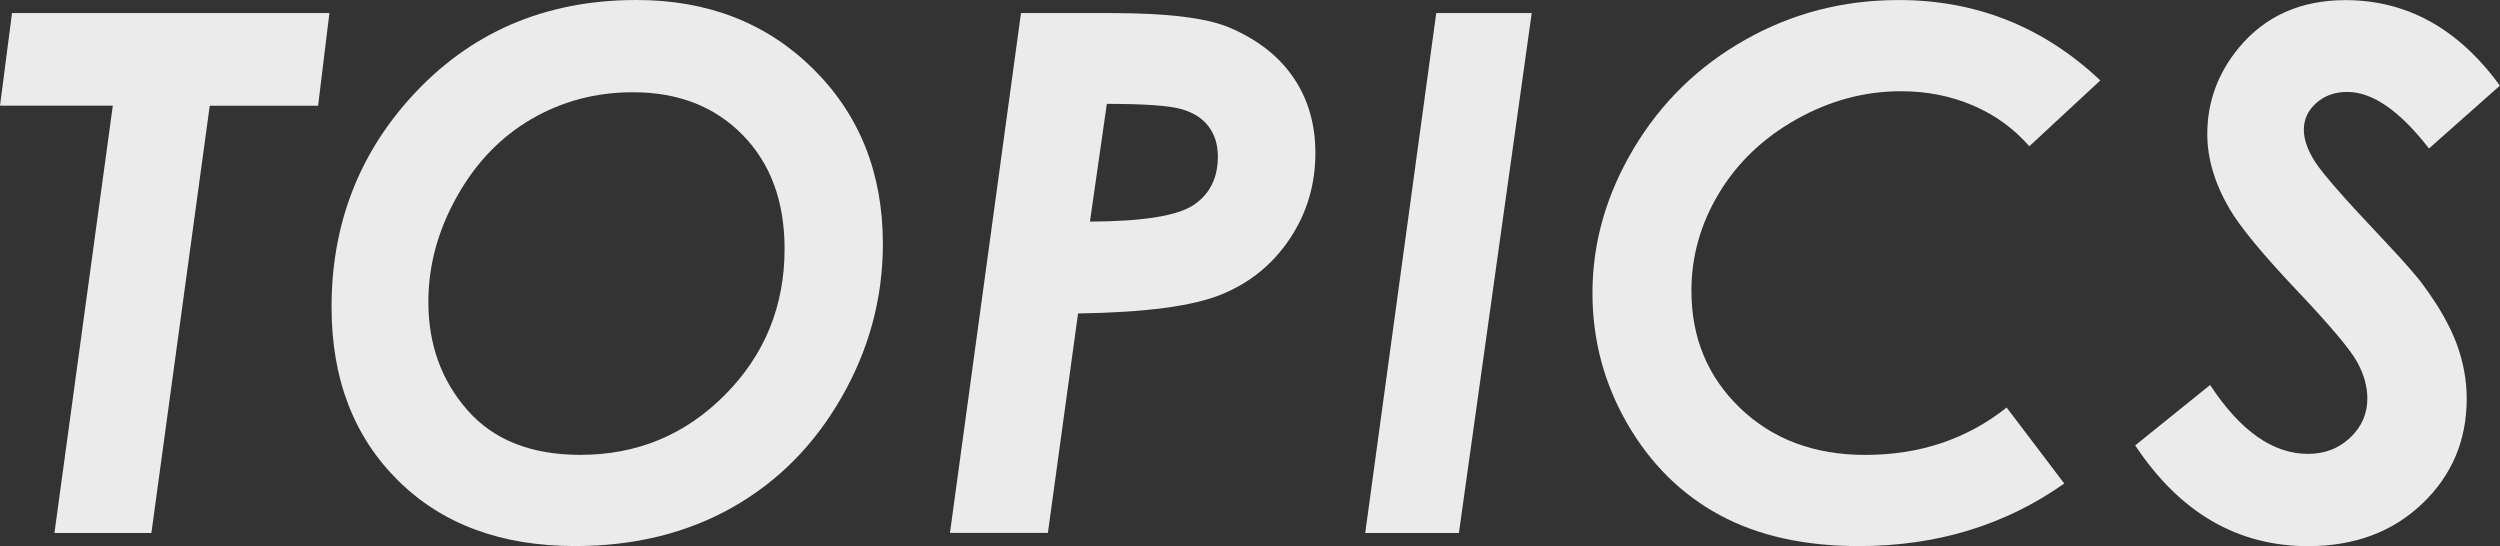
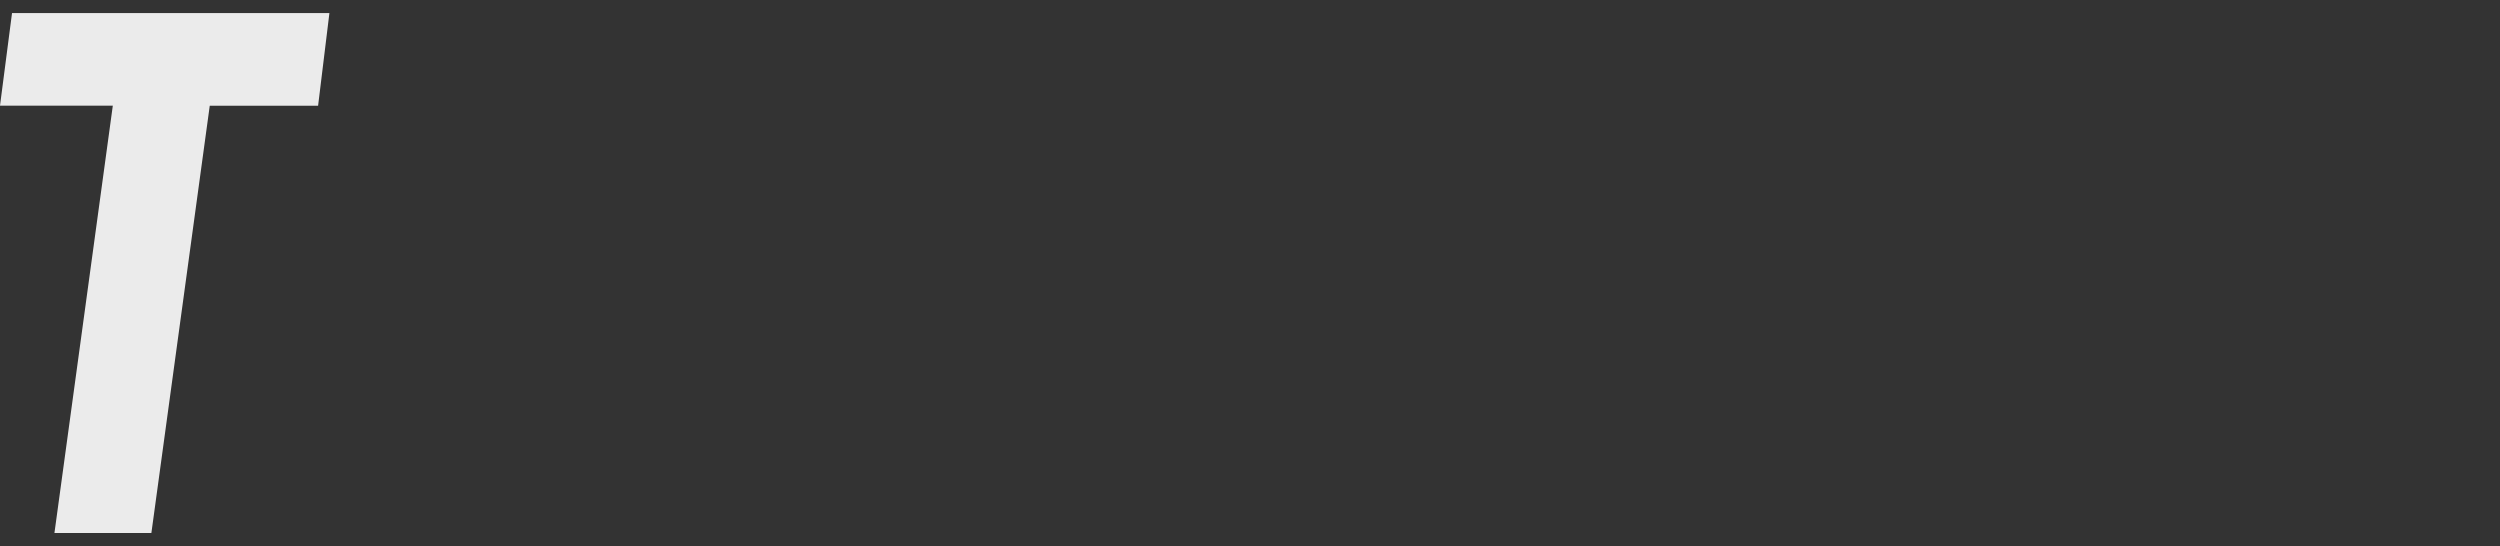
<svg xmlns="http://www.w3.org/2000/svg" id="_レイヤー_2" viewBox="0 0 559.34 122.17">
  <rect x="0" y="0" width="559.34" height="122.17" fill="#333333" stroke="none" />
  <defs>
    <style>.cls-1{fill:#ebebeb;}</style>
  </defs>
  <g id="_レイヤー_1-2">
    <path class="cls-1" d="M2.69,2.93h71.01l-2.53,20.72h-24.24l-13.06,95.6H12.18L25.24,23.64H0L2.69,2.93Z" />
-     <path class="cls-1" d="M142.41,0c15.97,0,29.15,5.14,39.54,15.42,10.38,10.28,15.58,23.33,15.58,39.14,0,12.13-3.07,23.55-9.21,34.28-6.14,10.73-14.31,18.96-24.51,24.71-10.2,5.75-21.92,8.62-35.15,8.62-16.55,0-29.77-4.9-39.65-14.71-9.88-9.81-14.83-22.72-14.83-38.75,0-18.19,5.9-33.82,17.71-46.89C105.06,7.27,121.9,0,142.41,0ZM141.62,20.64c-8.33,0-15.93,2.02-22.81,6.05-6.88,4.03-12.43,9.83-16.64,17.4-4.22,7.56-6.33,15.38-6.33,23.44,0,9.54,2.92,17.63,8.78,24.28,5.85,6.64,14.26,9.96,25.22,9.96,12.7,0,23.5-4.48,32.38-13.44,8.88-8.96,13.32-19.85,13.32-32.66,0-10.6-3.12-19.08-9.37-25.46-6.25-6.38-14.43-9.57-24.55-9.57Z" />
-     <path class="cls-1" d="M228.43,2.93h20.41c12.39,0,21.14,1.08,26.24,3.24,6.3,2.69,11.08,6.43,14.34,11.23,3.26,4.8,4.88,10.41,4.88,16.84,0,7.06-1.91,13.46-5.72,19.17-3.81,5.72-8.93,9.88-15.35,12.49-6.42,2.61-17.1,4.02-32.03,4.23l-6.75,49.1h-21.91L228.43,2.93ZM243.87,49.58c11.84-.05,19.57-1.29,23.19-3.72,3.61-2.42,5.42-6.04,5.42-10.83,0-2.69-.71-4.95-2.12-6.8-1.41-1.84-3.5-3.14-6.27-3.88-2.77-.74-8.25-1.11-16.45-1.11l-3.78,26.33Z" />
-     <path class="cls-1" d="M321.34,2.93h21.36l-16.29,116.32h-20.96l15.89-116.32Z" />
-     <path class="cls-1" d="M469.92,17.99l-15.89,14.74c-3.43-3.95-7.62-6.99-12.57-9.12-4.96-2.13-10.33-3.2-16.13-3.2-8.12,0-15.89,2.08-23.33,6.24-7.43,4.16-13.22,9.66-17.36,16.51-4.14,6.85-6.21,14.14-6.21,21.88,0,10.53,3.64,19.29,10.91,26.27,7.27,6.98,16.61,10.47,27.99,10.47,12.18,0,22.72-3.53,31.63-10.6l12.89,17c-13.23,9.33-28.54,14-45.94,14-12.23,0-22.63-2.32-31.19-6.96s-15.45-11.45-20.64-20.44c-5.19-8.99-7.79-18.73-7.79-29.22,0-11.23,3.07-21.99,9.21-32.3,6.14-10.31,14.46-18.42,24.95-24.35,10.49-5.93,21.93-8.9,34.32-8.9,17.4,0,32.45,6,45.15,17.99Z" />
-     <path class="cls-1" d="M559.34,19.14l-15.89,14.08c-6.54-8.43-12.63-12.65-18.27-12.65-2.79,0-5.11.83-6.96,2.49-1.85,1.66-2.77,3.65-2.77,5.97,0,2.16.84,4.56,2.53,7.2,1.69,2.64,6.8,8.46,15.34,17.48,4.53,4.8,7.51,8.2,8.93,10.2,3.43,4.64,5.89,8.98,7.39,13.01,1.5,4.03,2.25,8.13,2.25,12.3,0,9.33-3.32,17.16-9.96,23.48-6.64,6.33-15.16,9.49-25.54,9.49-15.81,0-28.7-7.51-38.67-22.54l16.76-13.52c6.75,10.28,14.05,15.42,21.9,15.42,3.74,0,6.89-1.21,9.45-3.64,2.56-2.42,3.83-5.35,3.83-8.78,0-2.69-.78-5.43-2.33-8.22-1.55-2.79-6-8.07-13.32-15.81-7.75-8.17-12.84-14.34-15.26-18.5-3.27-5.64-4.9-11.17-4.9-16.61,0-7.17,2.35-13.6,7.04-19.29,5.9-7.12,13.86-10.67,23.88-10.67,13.76,0,25.28,6.38,34.55,19.14Z" />
  </g>
</svg>